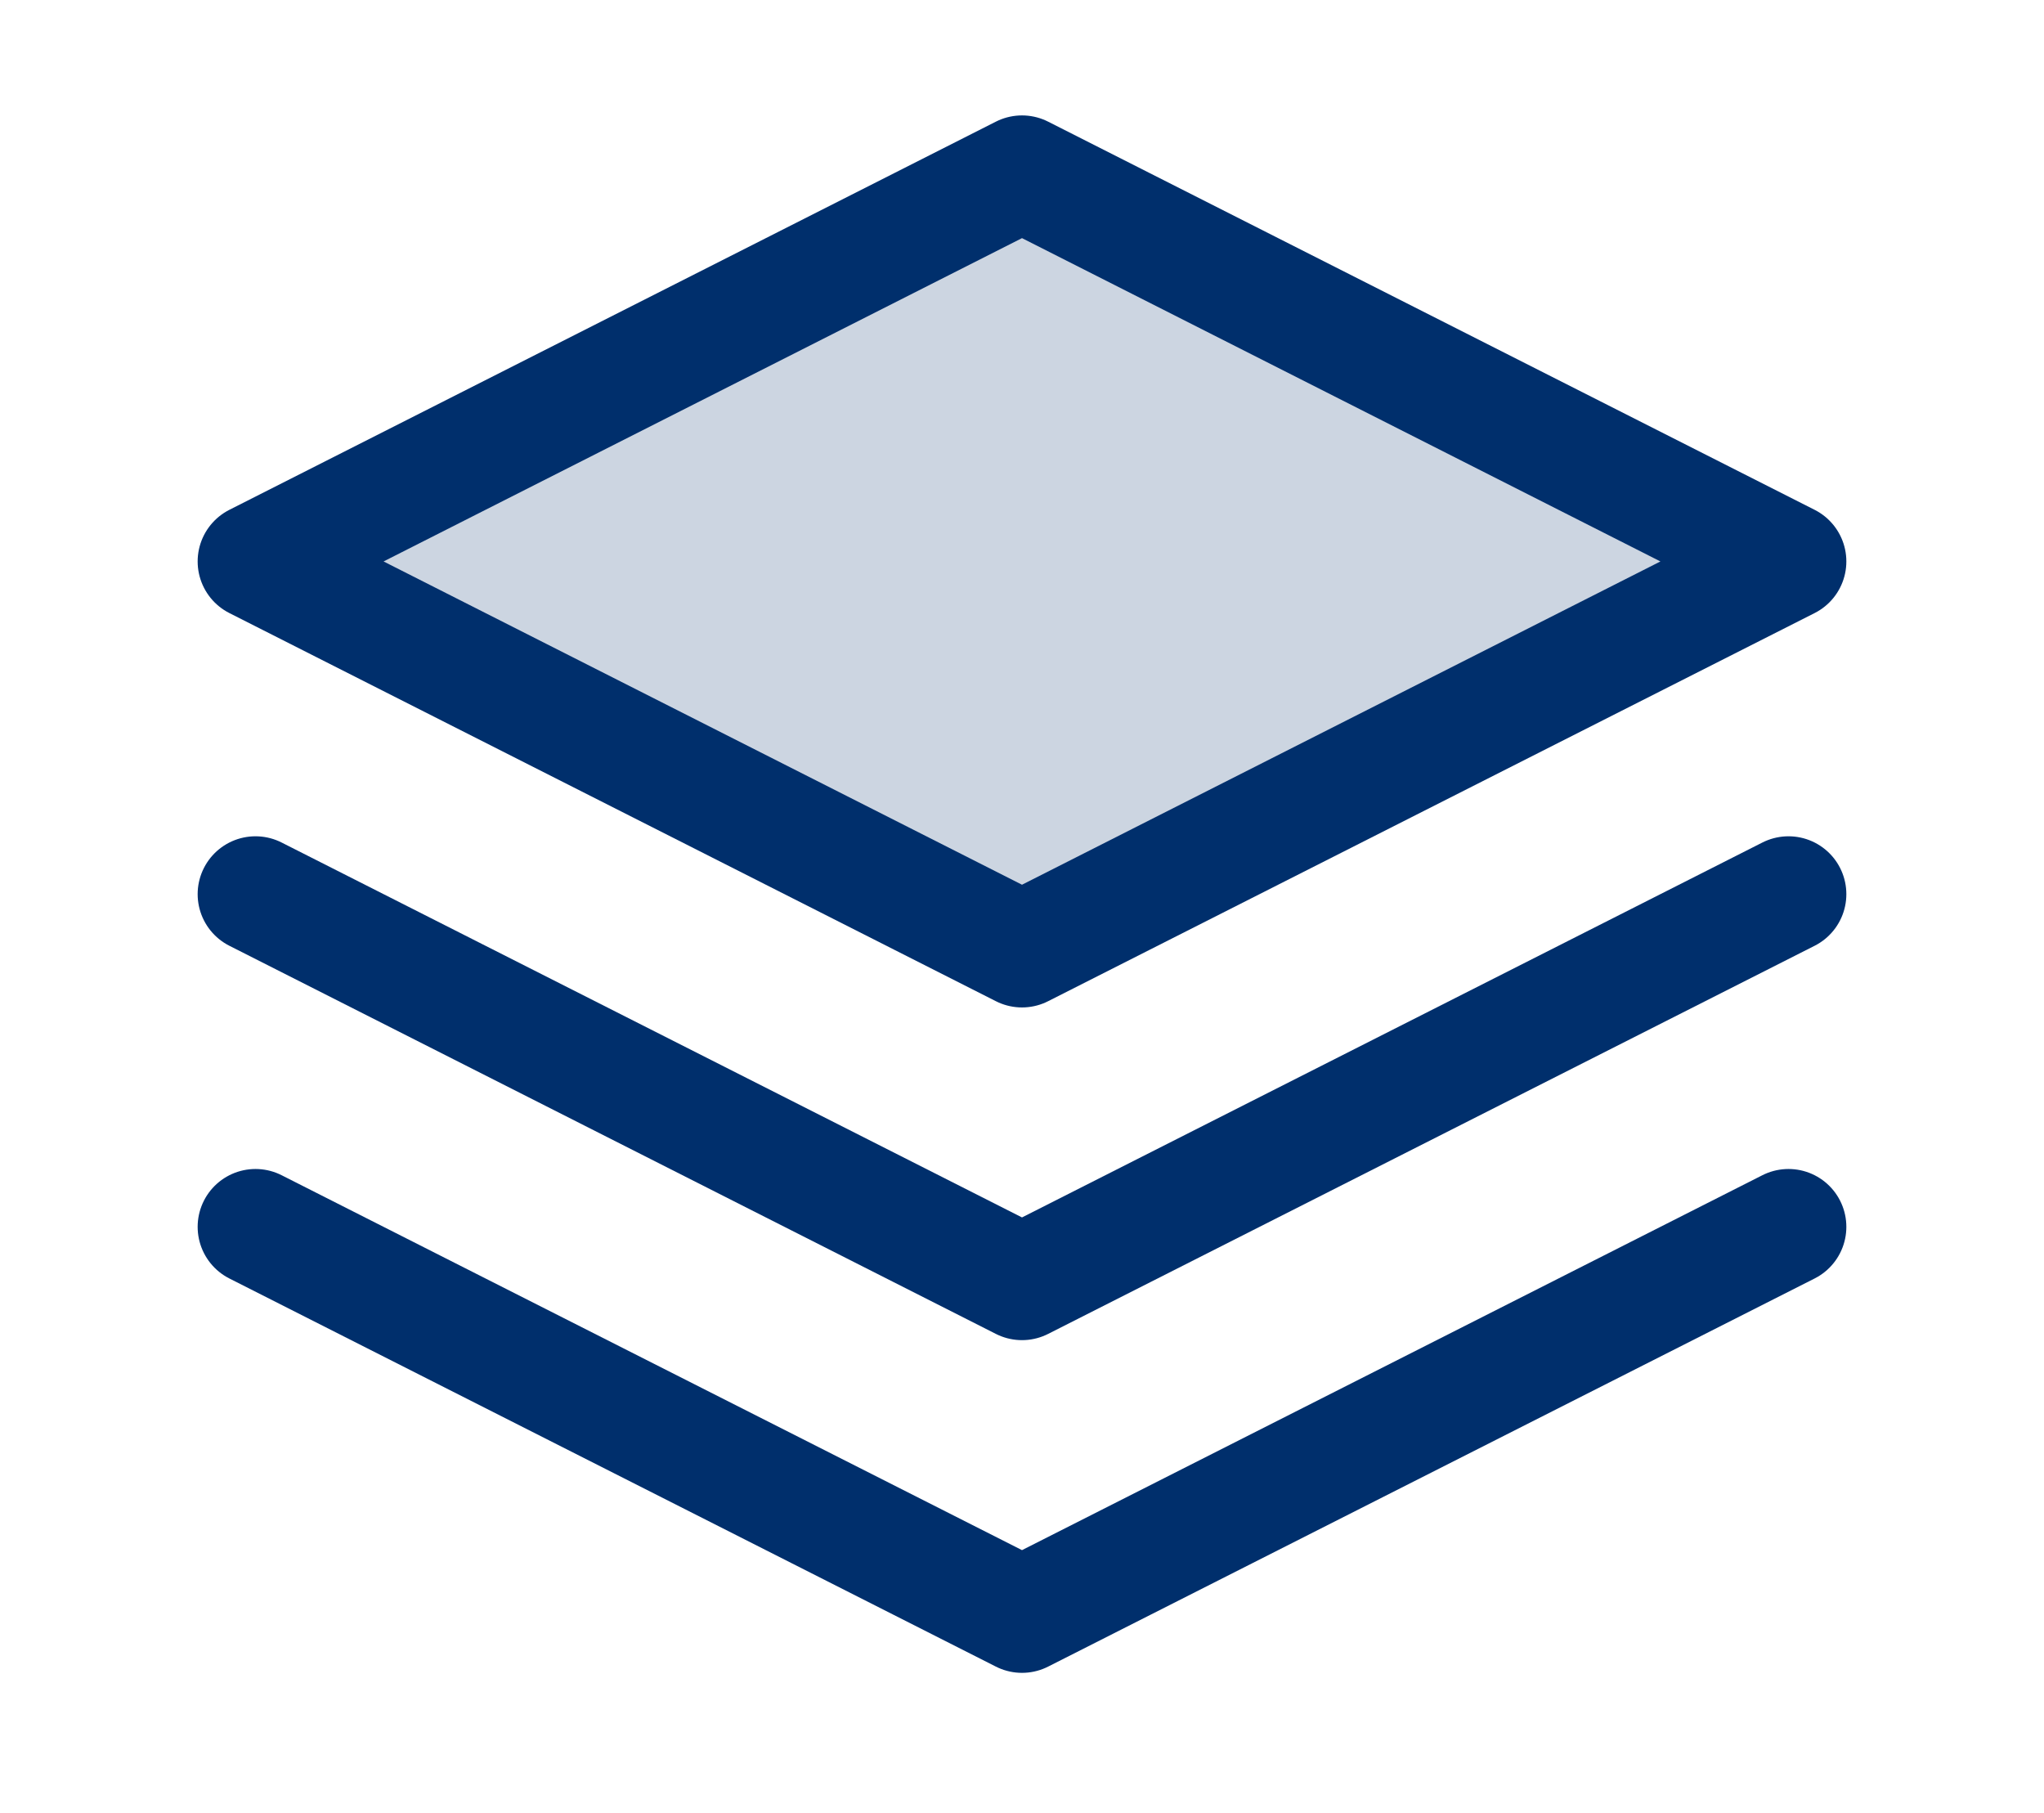
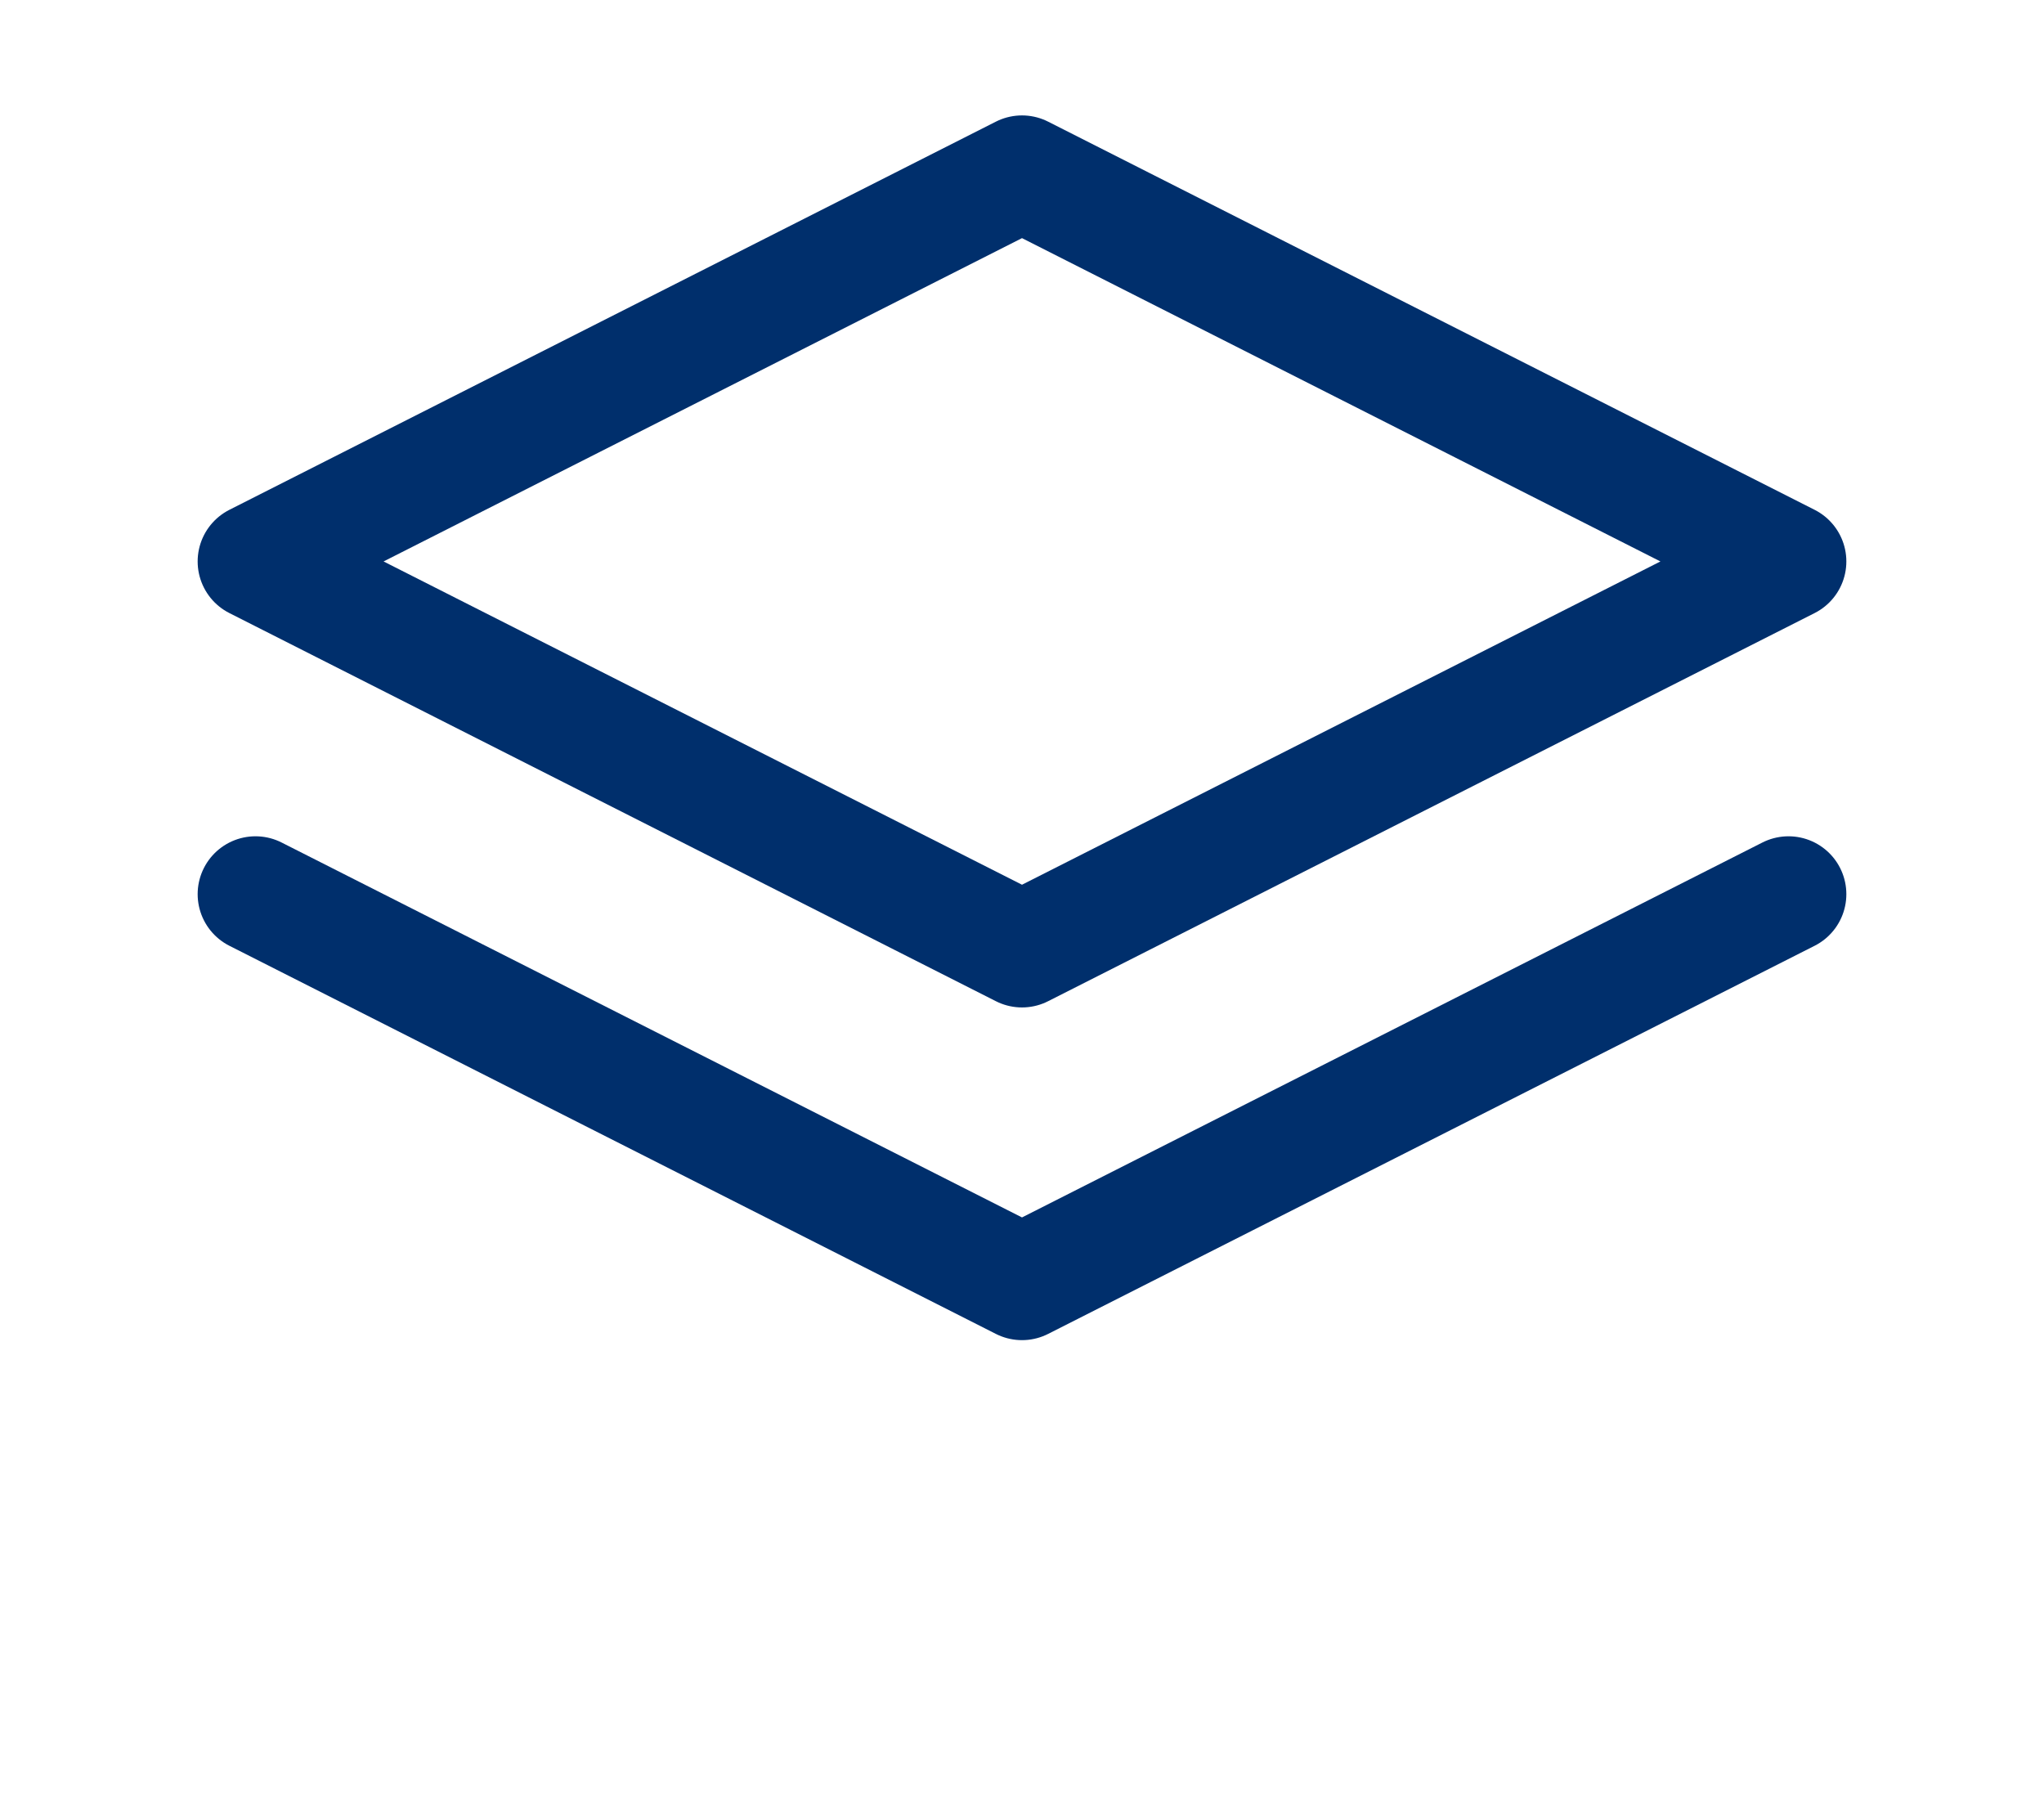
<svg xmlns="http://www.w3.org/2000/svg" width="53" height="47" viewBox="0 0 53 47" fill="none">
-   <path opacity="0.2" d="M6.625 14.555L26.5 24.617L46.375 14.555L26.5 4.492L6.625 14.555Z" fill="#002F6C" />
-   <path d="M6.625 31.805L26.5 41.867L46.375 31.805" stroke="#002F6C" stroke-width="3" stroke-linecap="round" stroke-linejoin="round" />
  <path d="M6.625 23.18L26.5 33.242L46.375 23.18" stroke="#002F6C" stroke-width="3" stroke-linecap="round" stroke-linejoin="round" />
  <path d="M6.625 14.555L26.5 24.617L46.375 14.555L26.5 4.492L6.625 14.555Z" stroke="#002F6C" stroke-width="3" stroke-linecap="round" stroke-linejoin="round" />
</svg>